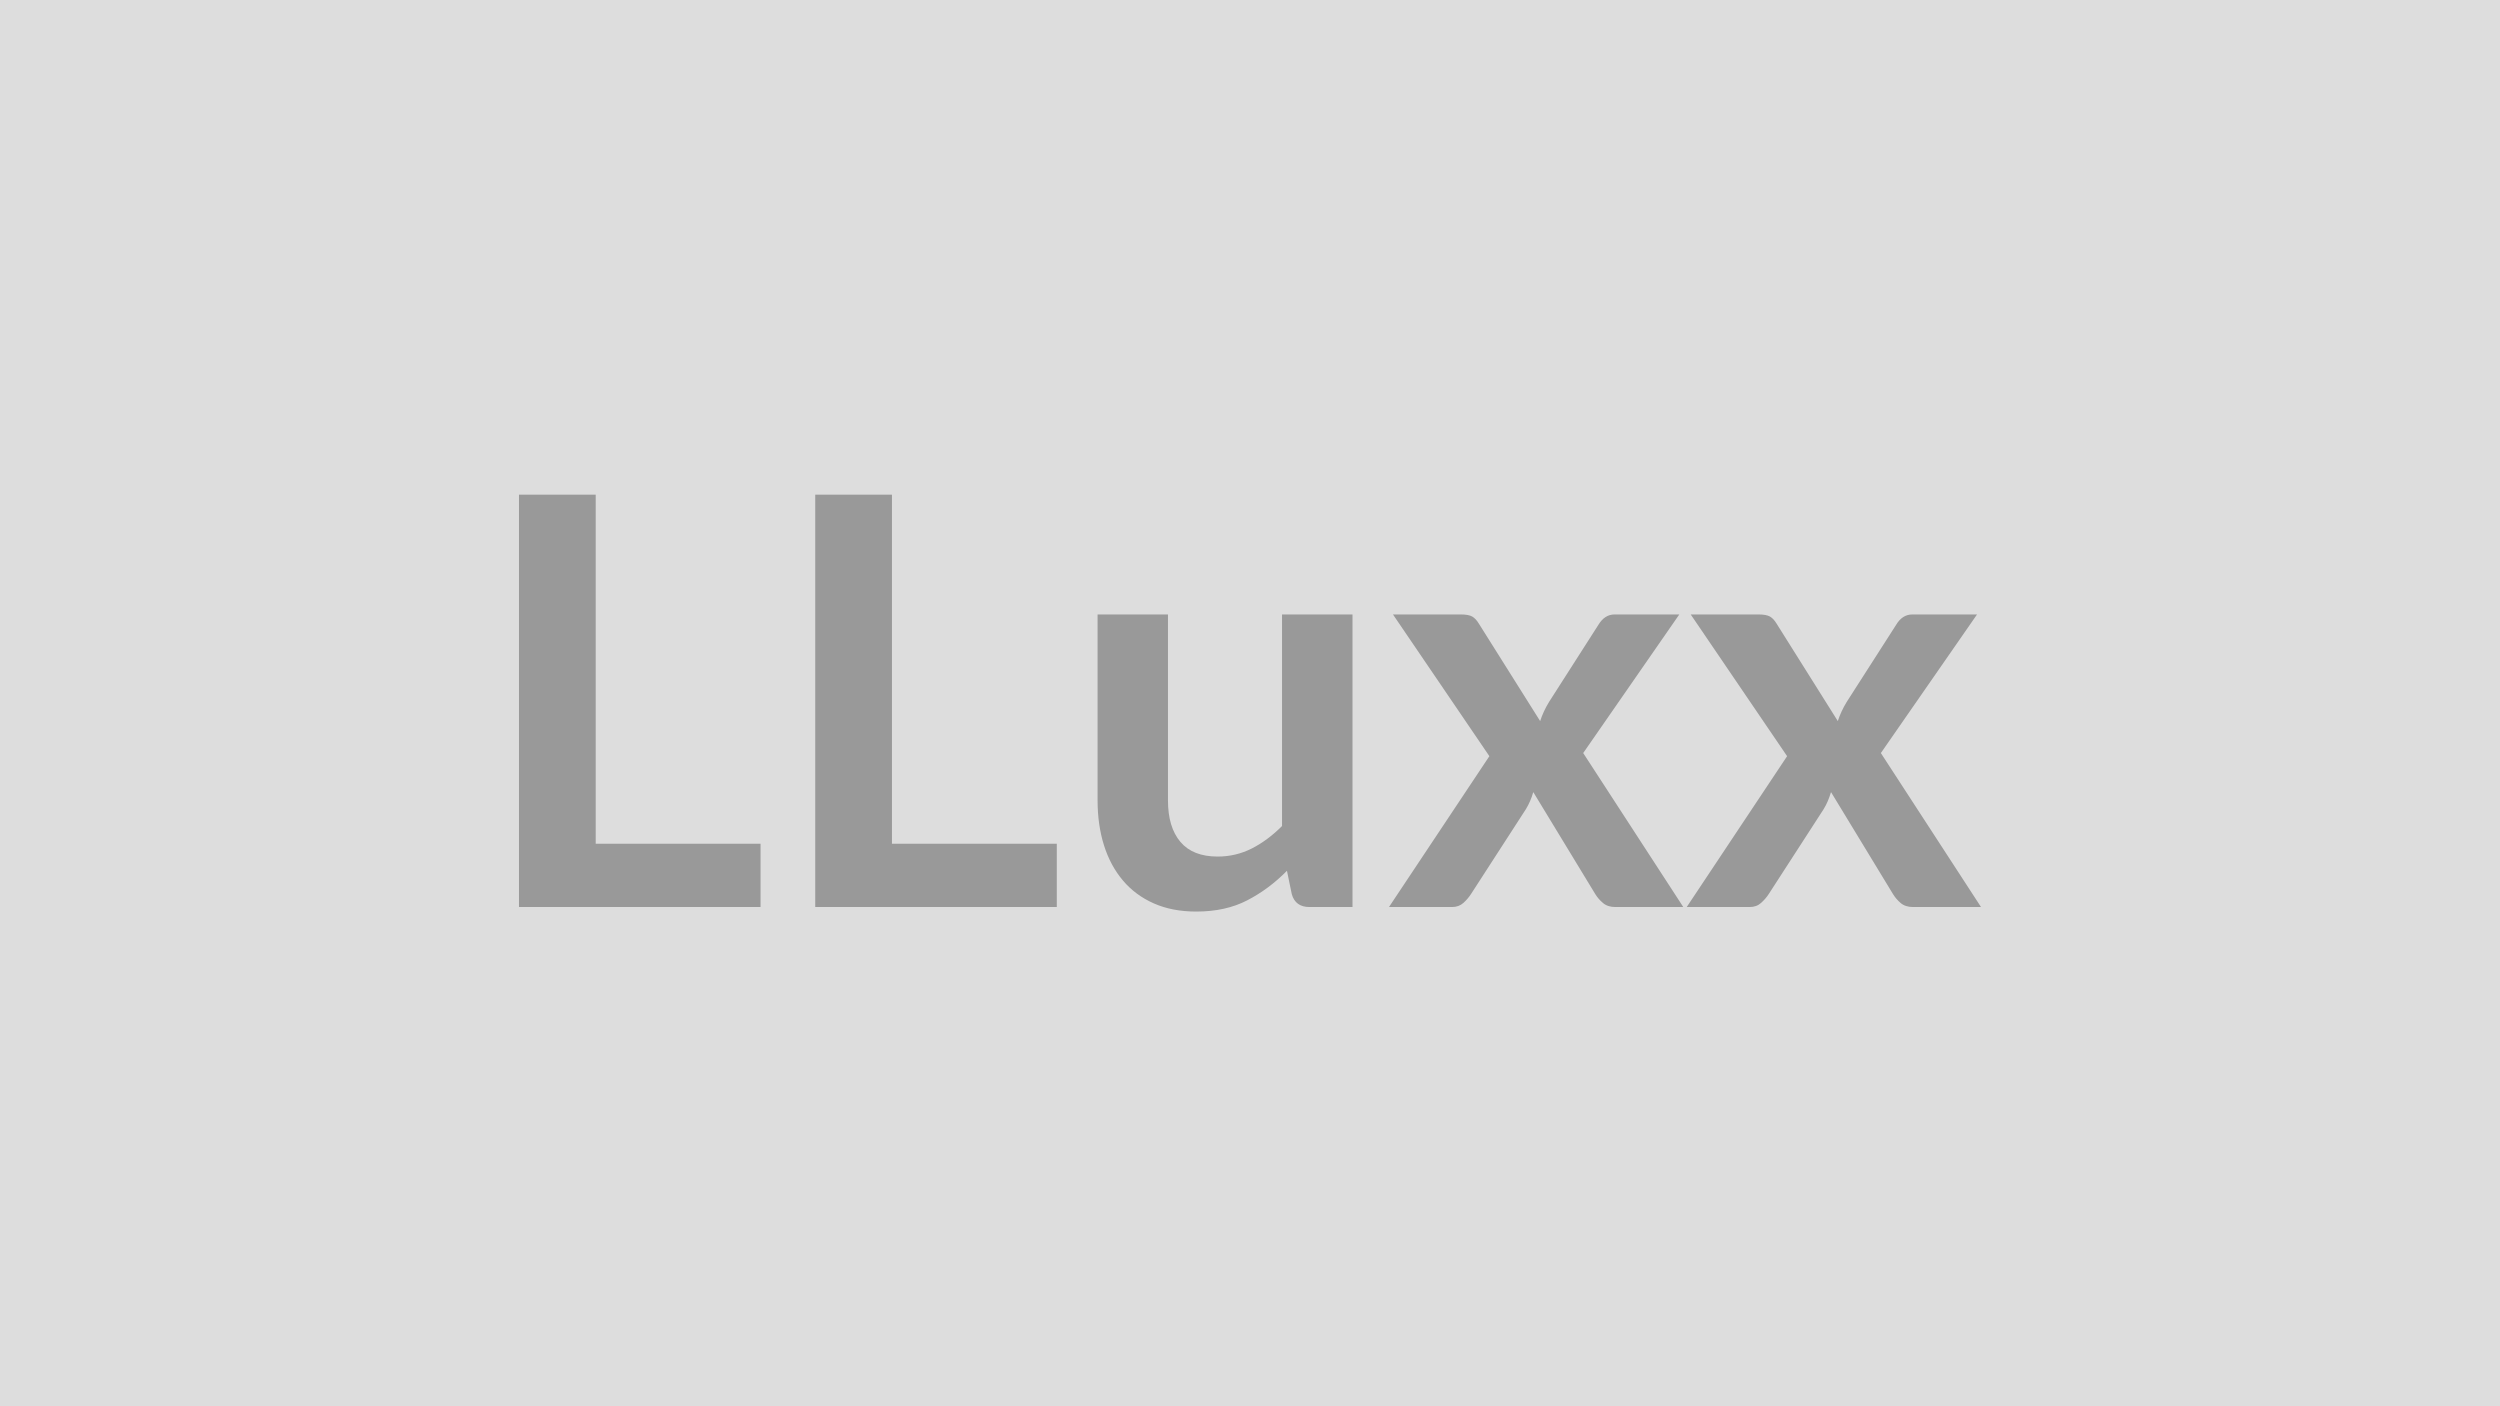
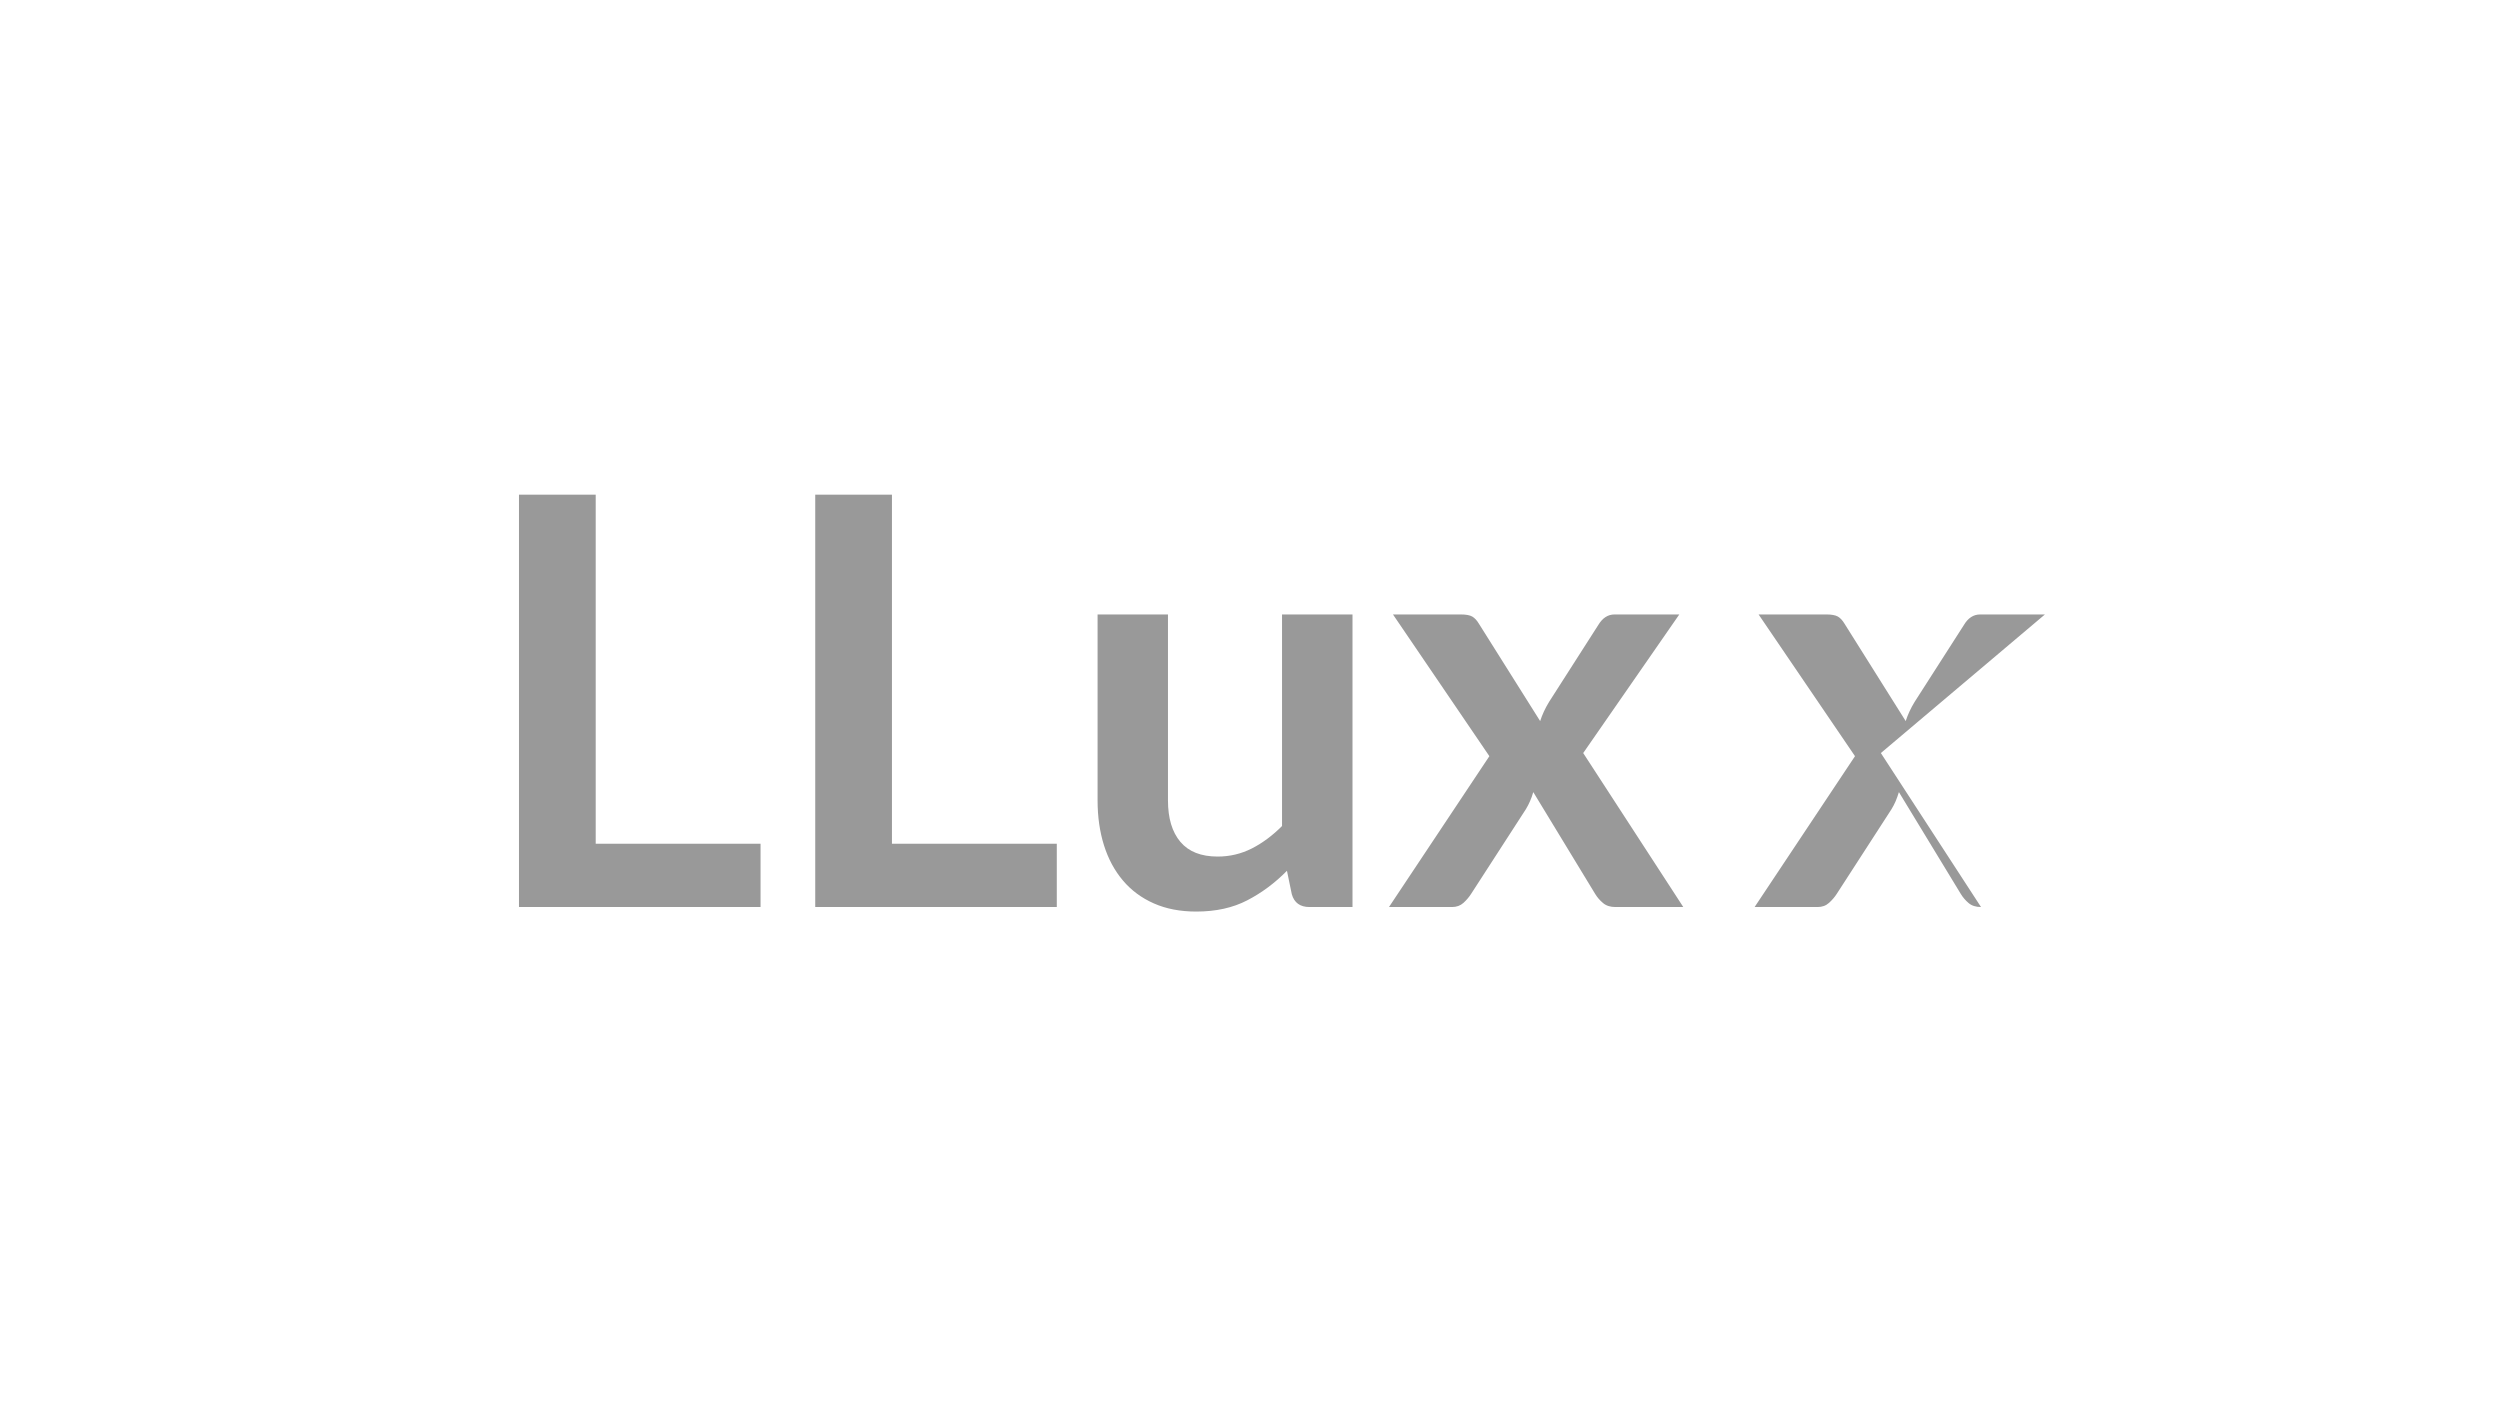
<svg xmlns="http://www.w3.org/2000/svg" width="320" height="180" viewBox="0 0 320 180">
-   <rect width="100%" height="100%" fill="#DDDDDD" />
-   <path fill="#999999" d="M76.25 108h21.1v8.1H66.43V63.32h9.82zm37.92 0h21.1v8.1h-30.92V63.32h9.82zm49.93-29.35h9.02v37.45h-5.51q-1.79 0-2.26-1.64l-.62-3q-2.3 2.34-5.08 3.78-2.77 1.44-6.53 1.44-3.07 0-5.42-1.04-2.36-1.04-3.96-2.93-1.61-1.9-2.43-4.51t-.82-5.75v-23.8h9.01v23.8q0 3.43 1.59 5.31t4.77 1.88q2.33 0 4.38-1.04 2.04-1.04 3.86-2.87zm38.55 17.74 12.81 19.71h-8.69q-.98 0-1.58-.51-.61-.51-1.01-1.17l-7.92-13.03q-.18.62-.42 1.17t-.53 1.02l-7.01 10.84q-.4.62-.98 1.15-.59.53-1.46.53h-8.07l12.85-19.31-12.34-18.14h8.69q.99 0 1.46.27.47.28.84.9l7.85 12.48q.4-1.24 1.13-2.44l6.31-9.86q.81-1.35 2.08-1.35h8.29zm38.1 0 12.82 19.71h-8.69q-.99 0-1.59-.51t-1-1.17l-7.92-13.03q-.19.62-.42 1.17-.24.55-.53 1.02l-7.01 10.84q-.4.62-.99 1.15-.58.53-1.46.53h-8.06l12.85-19.31-12.34-18.14h8.69q.98 0 1.46.27.47.28.84.9l7.84 12.48q.4-1.24 1.13-2.44l6.32-9.86q.8-1.35 2.08-1.35h8.29z" />
+   <path fill="#999999" d="M76.25 108h21.1v8.1H66.43V63.32h9.82zm37.92 0h21.1v8.1h-30.92V63.32h9.82zm49.93-29.35h9.02v37.45h-5.51q-1.79 0-2.26-1.64l-.62-3q-2.3 2.34-5.08 3.78-2.77 1.44-6.53 1.44-3.07 0-5.42-1.04-2.36-1.04-3.96-2.93-1.61-1.9-2.43-4.51t-.82-5.75v-23.8h9.01v23.8q0 3.43 1.59 5.31t4.77 1.88q2.33 0 4.38-1.04 2.04-1.04 3.86-2.87zm38.55 17.74 12.81 19.71h-8.69q-.98 0-1.58-.51-.61-.51-1.01-1.17l-7.92-13.03q-.18.62-.42 1.17t-.53 1.02l-7.01 10.84q-.4.62-.98 1.15-.59.53-1.46.53h-8.07l12.85-19.31-12.34-18.14h8.69q.99 0 1.46.27.47.28.84.9l7.85 12.48q.4-1.24 1.13-2.44l6.31-9.86q.81-1.35 2.08-1.35h8.29zm38.1 0 12.82 19.71q-.99 0-1.59-.51t-1-1.17l-7.92-13.03q-.19.62-.42 1.17-.24.55-.53 1.02l-7.01 10.84q-.4.62-.99 1.15-.58.53-1.46.53h-8.06l12.85-19.31-12.34-18.14h8.69q.98 0 1.46.27.47.28.84.9l7.84 12.48q.4-1.24 1.13-2.44l6.32-9.86q.8-1.35 2.08-1.35h8.29z" />
</svg>